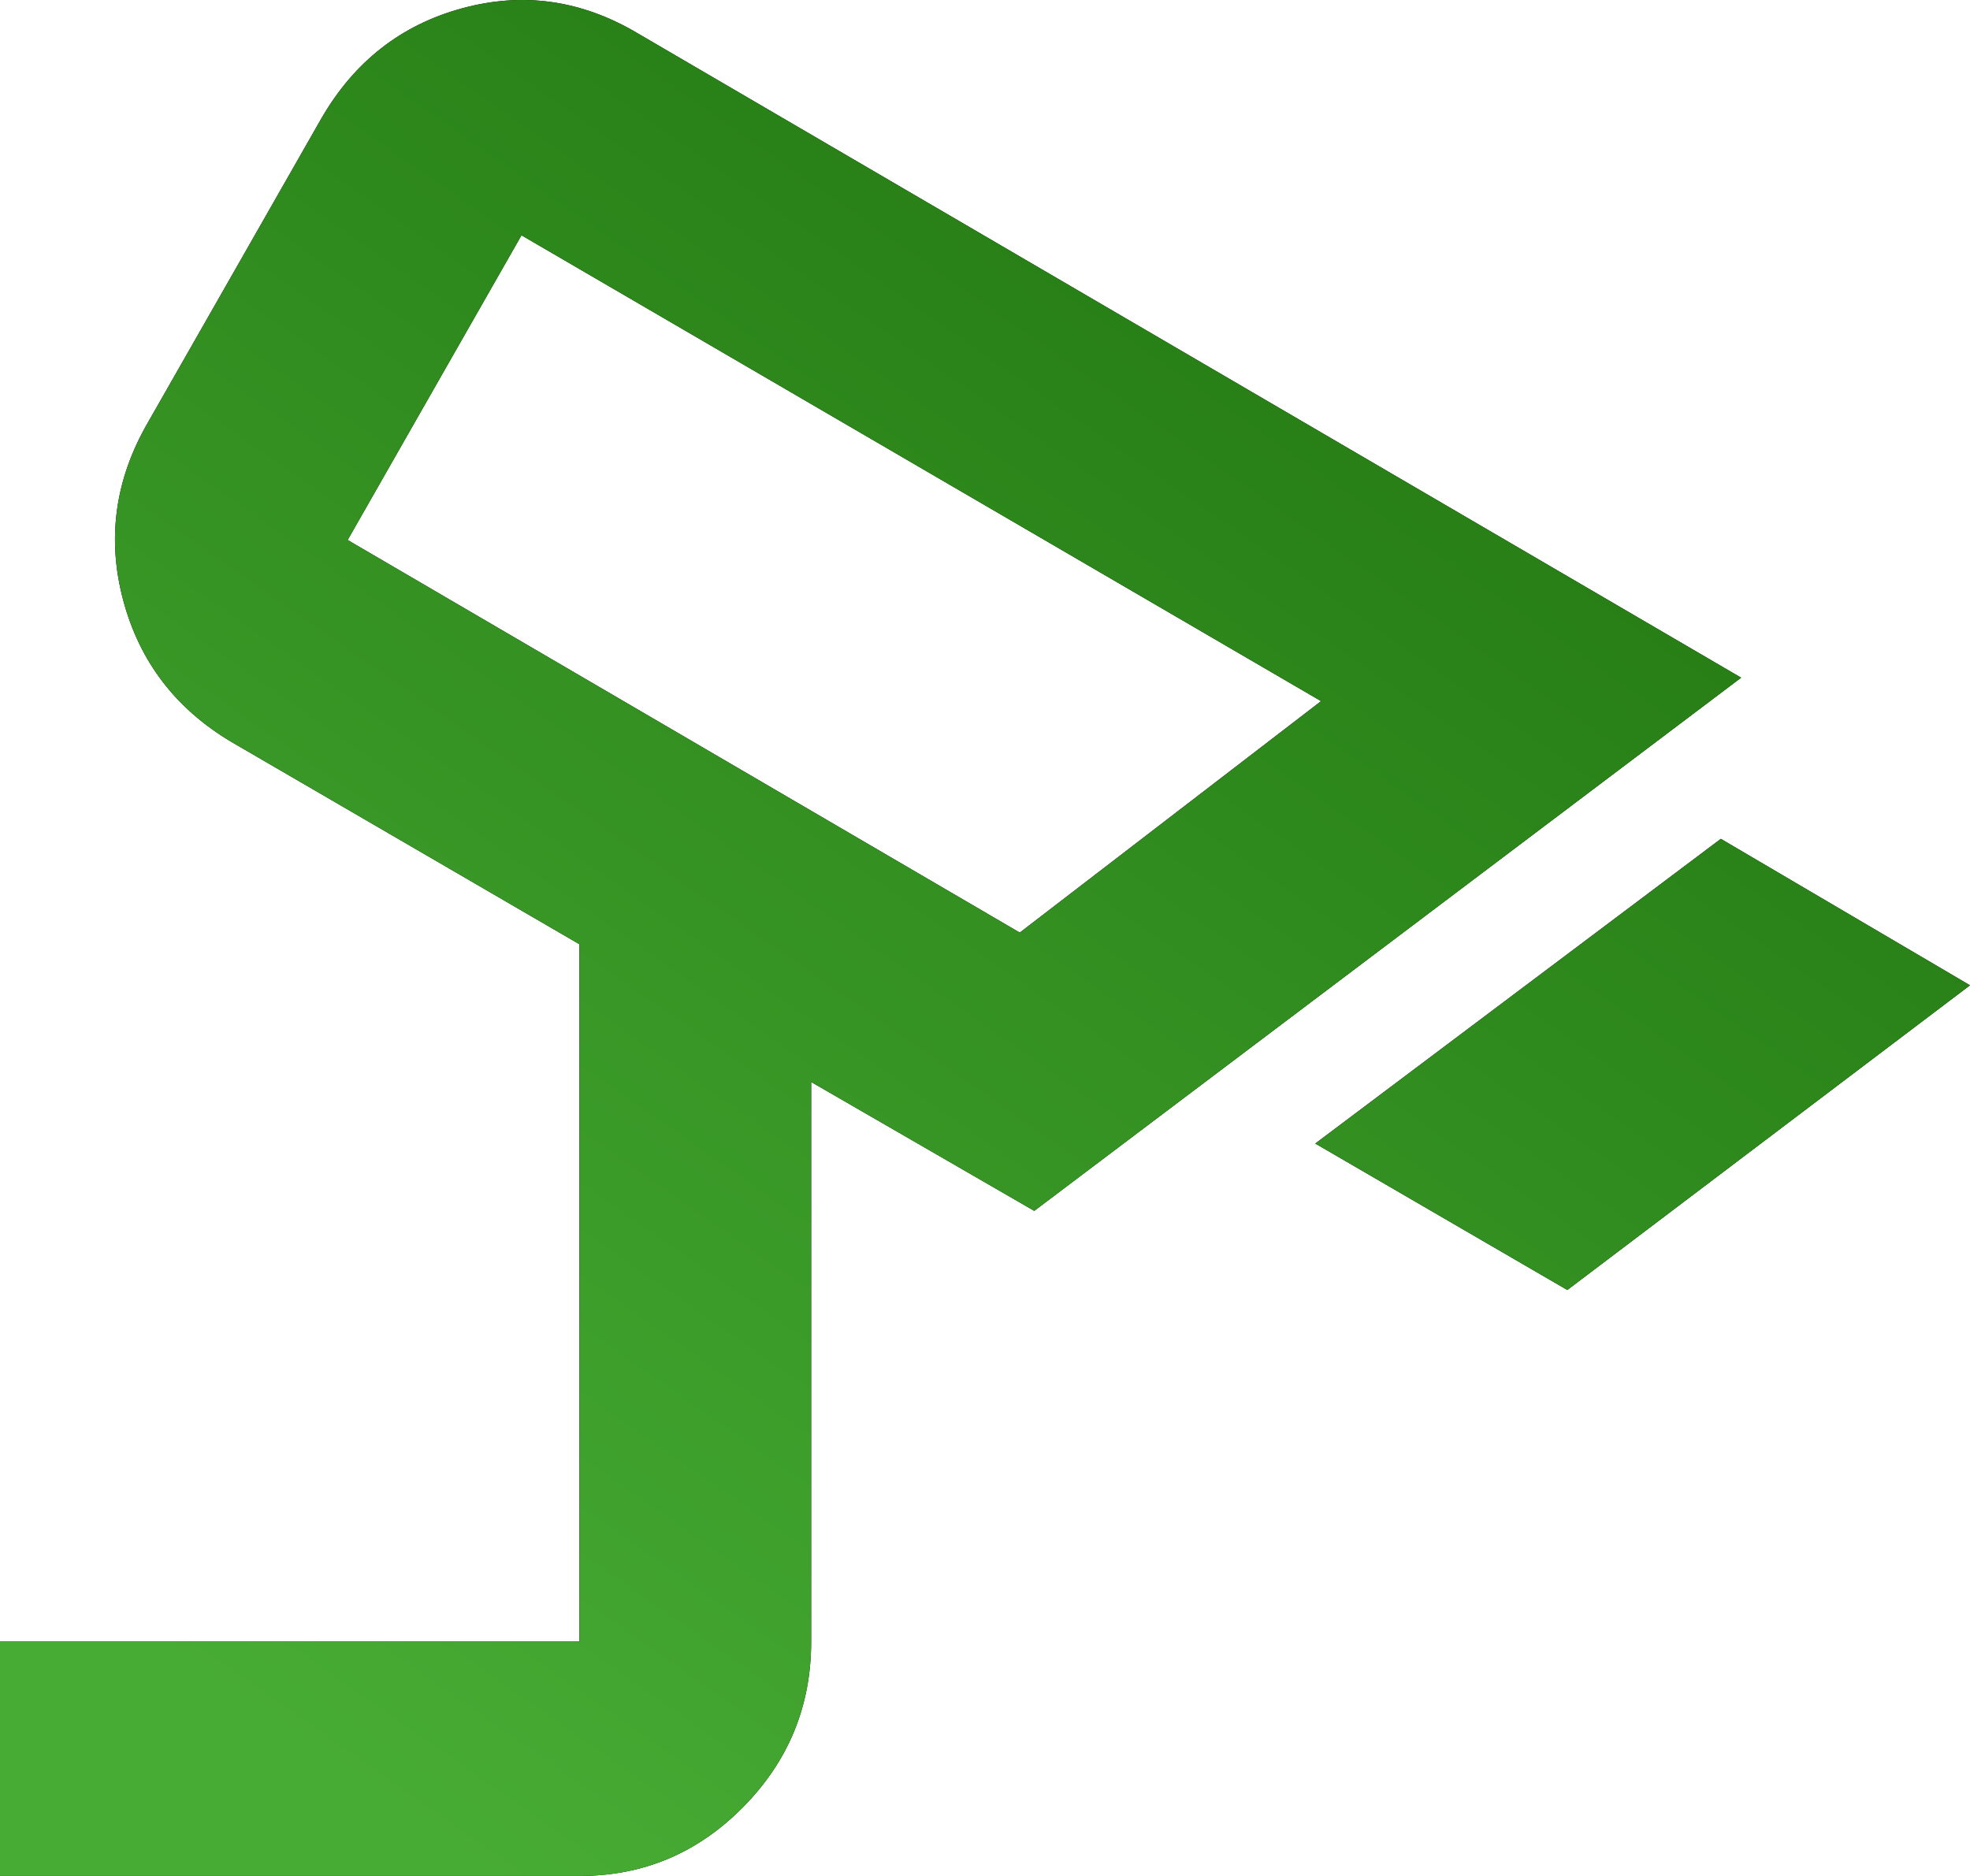
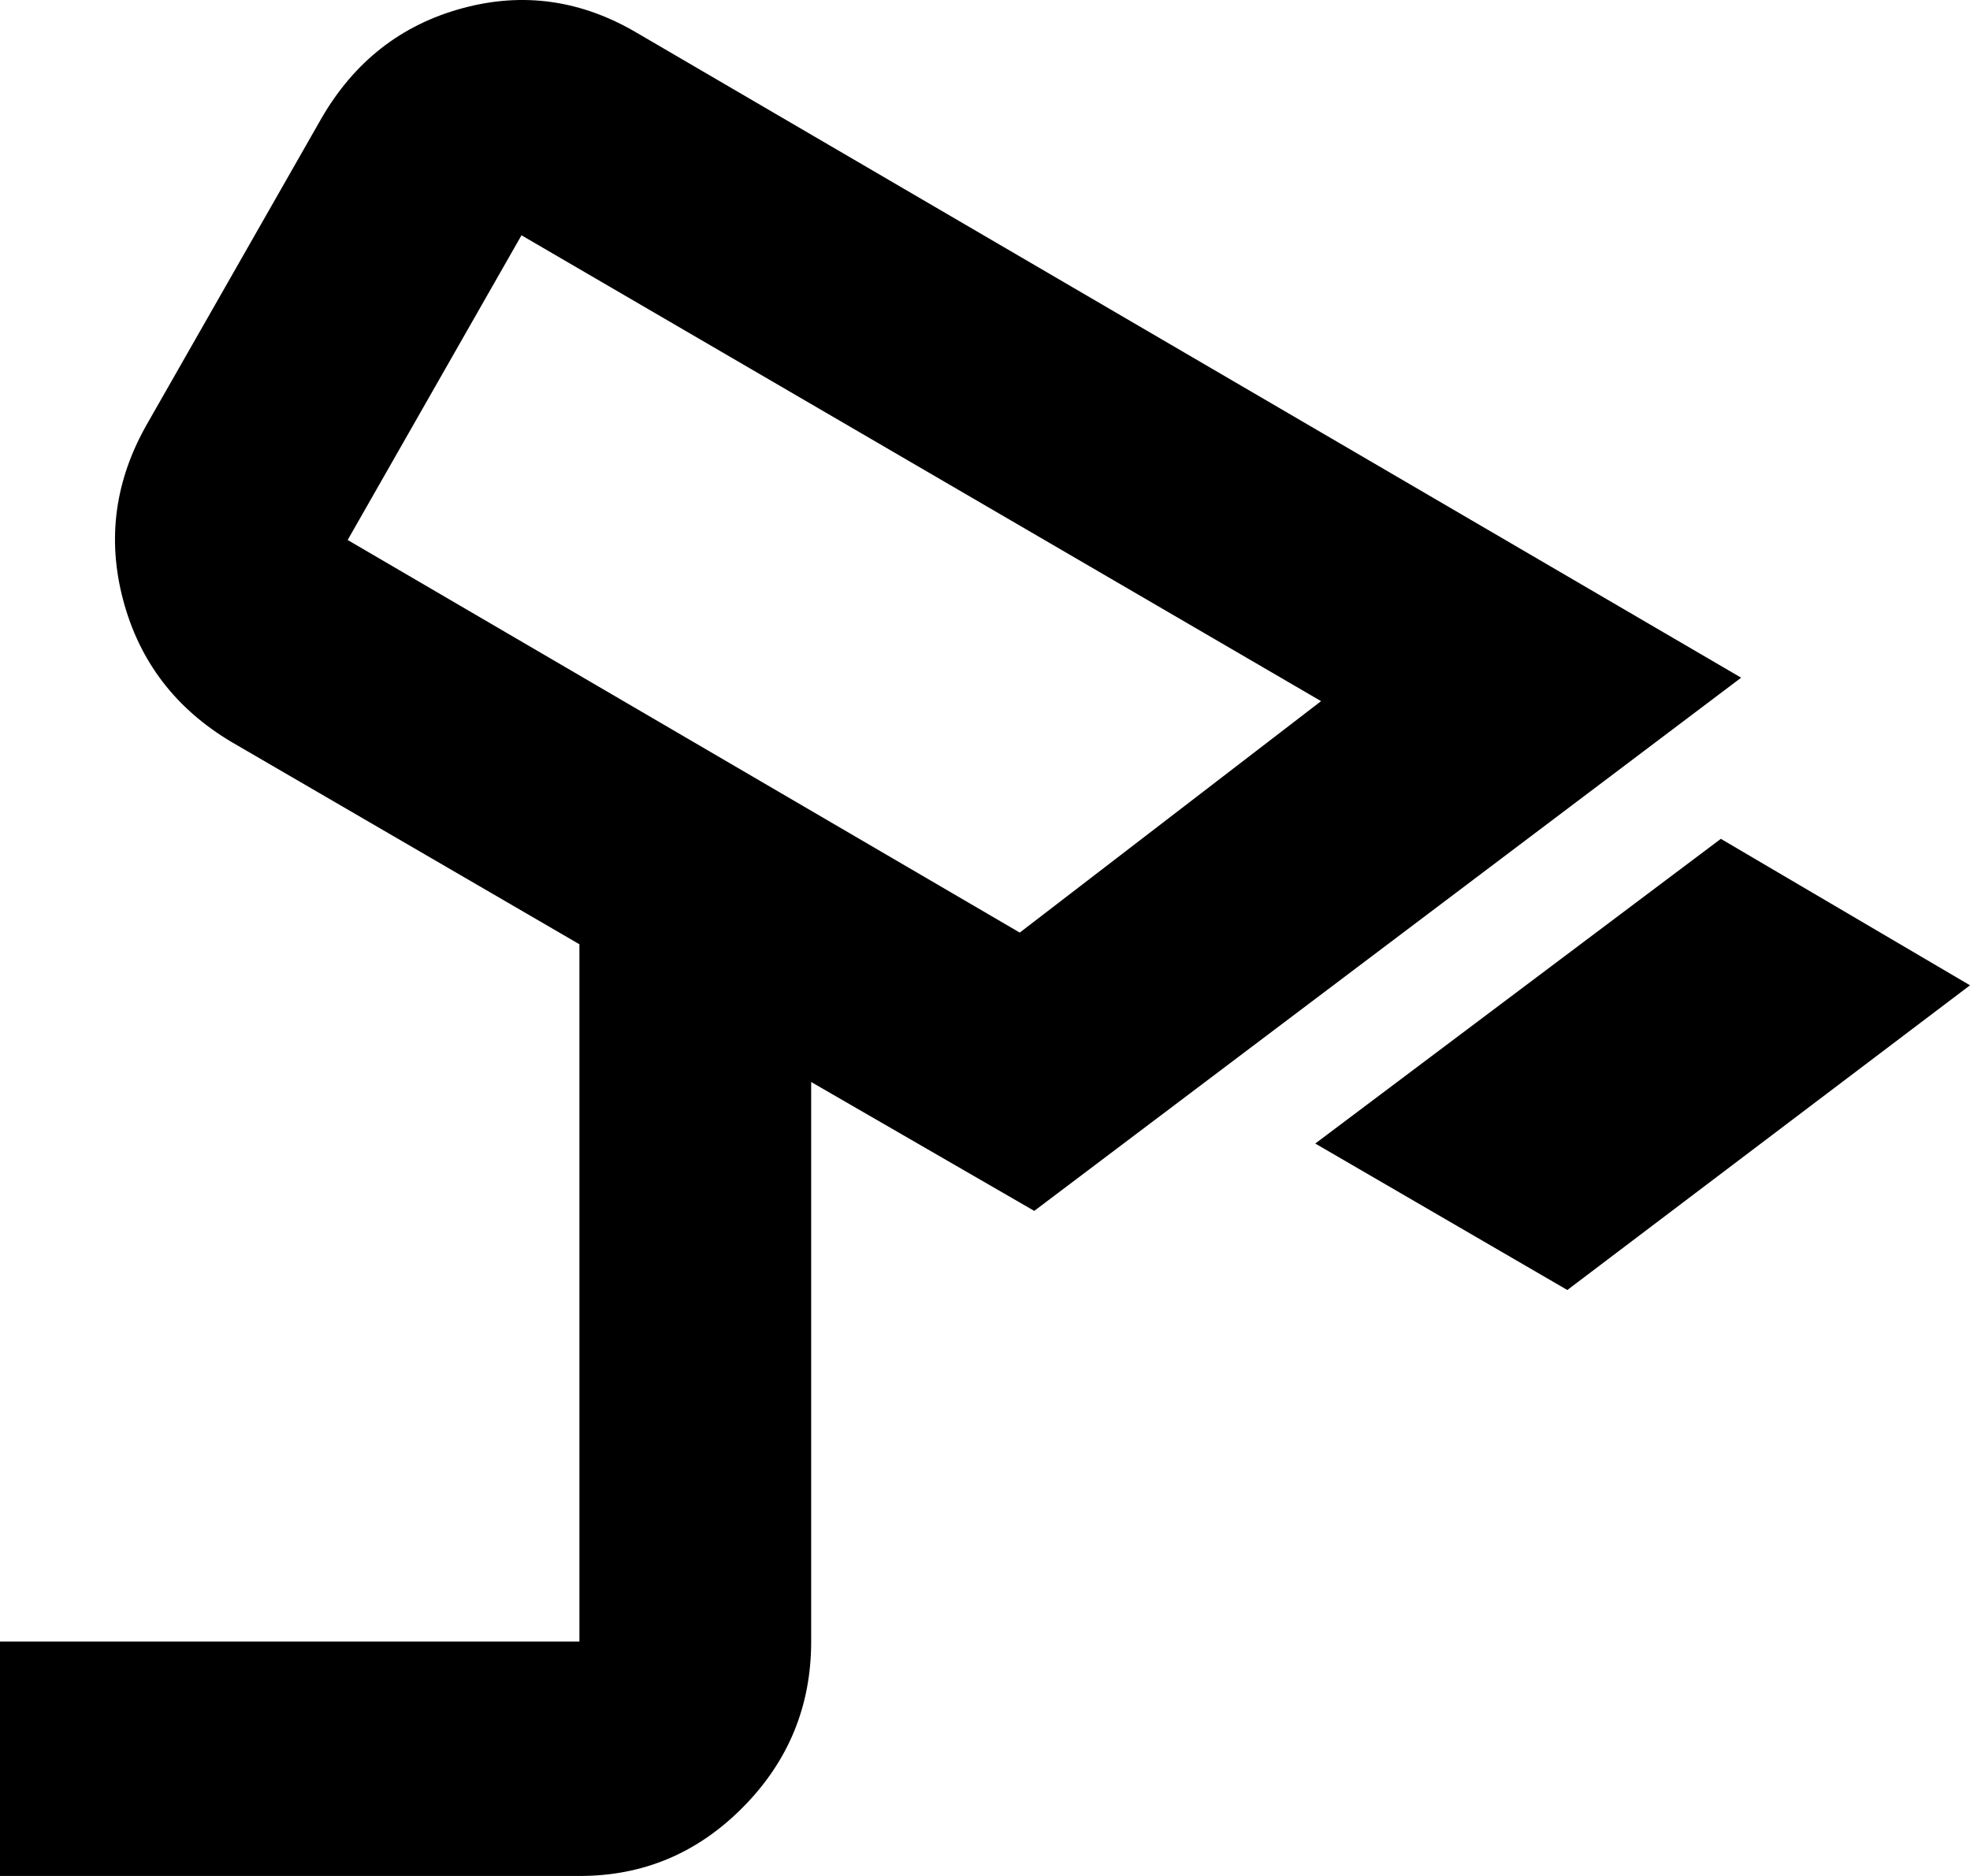
<svg xmlns="http://www.w3.org/2000/svg" width="42" height="40" viewBox="0 0 42 40" fill="none">
  <path d="M33.415 27.506L28.041 24.383L36.688 17.886L42 21.009L33.415 27.506ZM21.741 19.885L28.165 14.95L11.118 5.017L7.412 11.514L21.741 19.885ZM0 40V35.002H12.353V20.134L4.941 15.824C3.747 15.116 2.975 14.107 2.626 12.796C2.277 11.485 2.452 10.224 3.15 9.015L6.856 2.518C7.556 1.31 8.555 0.53 9.853 0.177C11.151 -0.177 12.396 -1.4894e-07 13.588 0.706L37.121 14.45L22.05 25.819L17.294 23.071V35.002C17.294 36.377 16.81 37.554 15.841 38.533C14.873 39.513 13.71 40.002 12.353 40H0Z" fill="black" />
-   <path d="M33.415 27.506L28.041 24.383L36.688 17.886L42 21.009L33.415 27.506ZM21.741 19.885L28.165 14.95L11.118 5.017L7.412 11.514L21.741 19.885ZM0 40V35.002H12.353V20.134L4.941 15.824C3.747 15.116 2.975 14.107 2.626 12.796C2.277 11.485 2.452 10.224 3.15 9.015L6.856 2.518C7.556 1.31 8.555 0.53 9.853 0.177C11.151 -0.177 12.396 -1.4894e-07 13.588 0.706L37.121 14.45L22.05 25.819L17.294 23.071V35.002C17.294 36.377 16.81 37.554 15.841 38.533C14.873 39.513 13.71 40.002 12.353 40H0Z" fill="url(#paint0_linear_286_10329)" />
  <defs>
    <linearGradient id="paint0_linear_286_10329" x1="7.556" y1="38.121" x2="33.014" y2="1.673" gradientUnits="userSpaceOnUse">
      <stop stop-color="#47AC34" />
      <stop offset="1" stop-color="#20750F" />
    </linearGradient>
  </defs>
</svg>